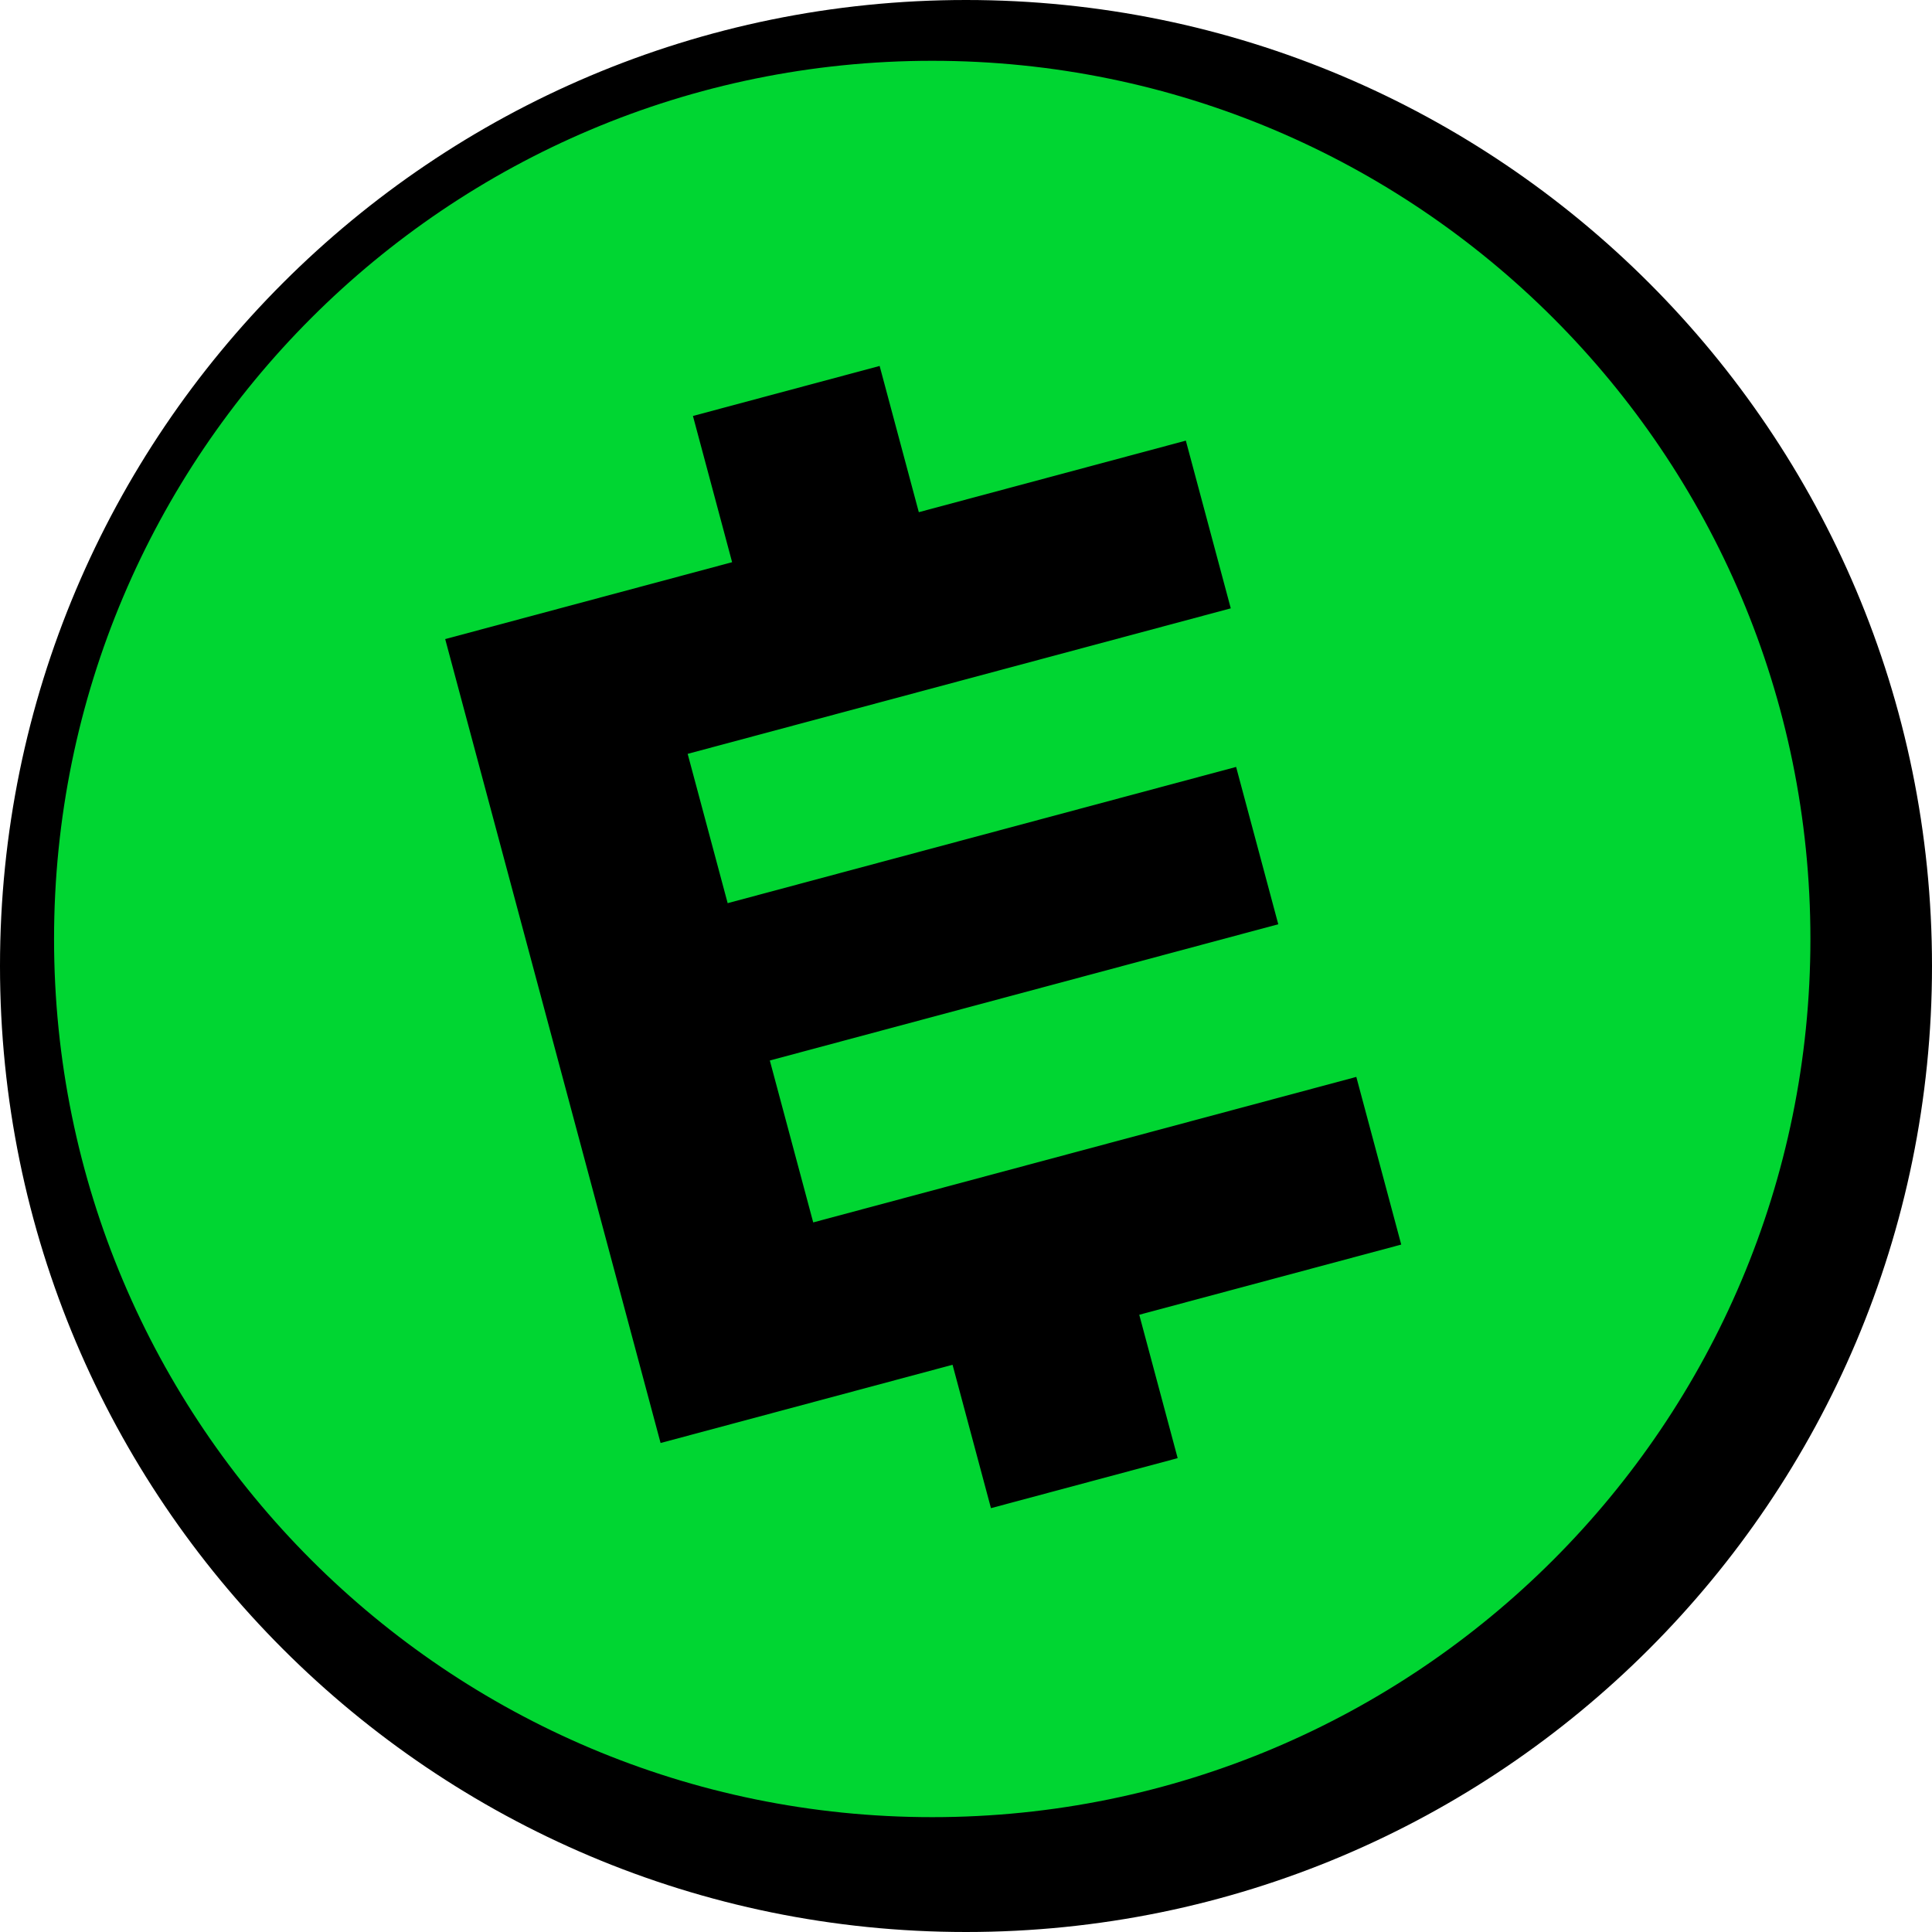
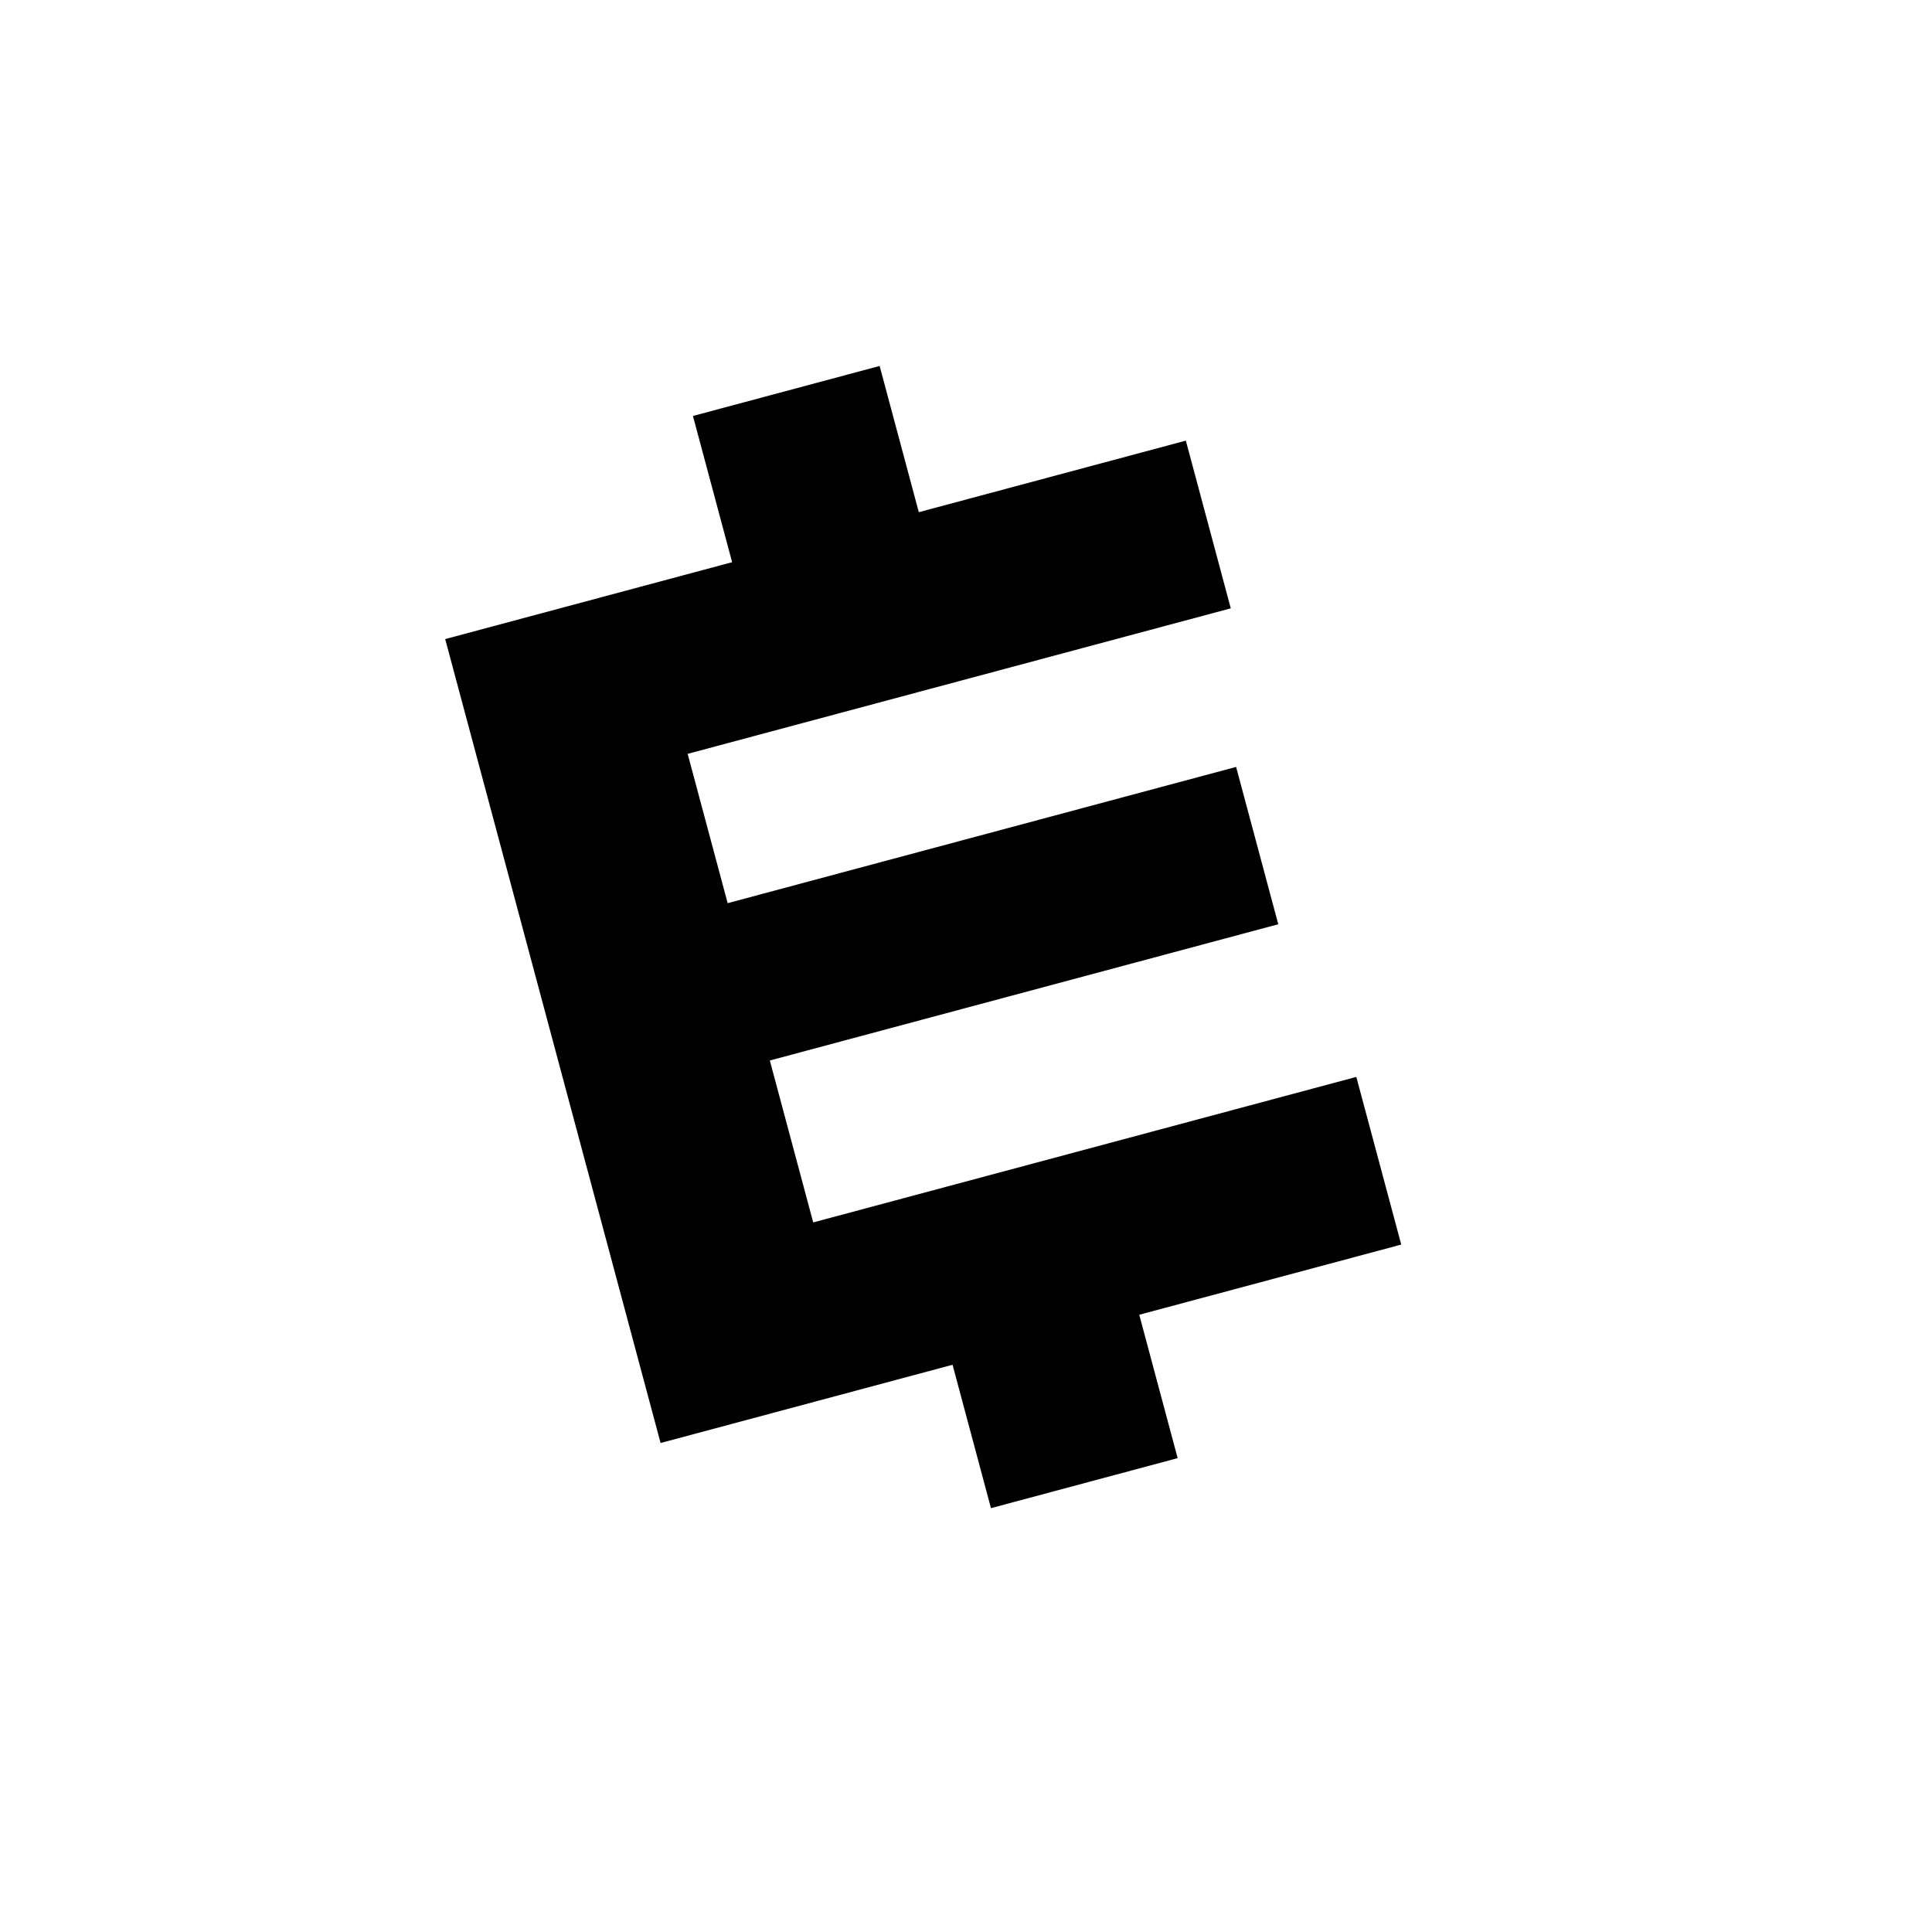
<svg xmlns="http://www.w3.org/2000/svg" viewBox="0 0 833.56 833.56">
  <defs>
    <style>.e{fill:#00d632;}.f{fill-rule:evenodd;}</style>
  </defs>
  <g id="a" />
  <g id="b">
    <g id="c">
      <g id="d">
-         <circle class="e" cx="416.78" cy="416.78" r="404.12" />
-         <path class="f" d="M416.78,833.56c230.18,0,416.78-186.6,416.78-416.78S646.96,0,416.78,0,0,186.6,0,416.78s186.6,416.78,416.78,416.78Zm-14.57-49.55c209.26,0,378.89-169.64,378.89-378.89S611.46,26.23,402.21,26.23,23.32,195.87,23.32,405.12s169.64,378.89,378.89,378.89Z" />
-         <path d="M531.01,262.45l-19.38-72.34-115.21,30.87-16.9-63.09-80.55,21.58,16.9,63.09-123.79,33.17,92.93,346.85,125.97-33.75,16.57,61.86,80.55-21.58-16.57-61.86,113.03-30.28-19.38-72.34-234.32,62.78-18.72-69.86,219.37-58.78-18.19-67.88-219.37,58.78-17.26-64.42,234.32-62.78Z" />
+         <path d="M531.01,262.45l-19.38-72.34-115.21,30.87-16.9-63.09-80.55,21.58,16.9,63.09-123.79,33.17,92.93,346.85,125.97-33.75,16.57,61.86,80.55-21.58-16.57-61.86,113.03-30.28-19.38-72.34-234.32,62.78-18.72-69.86,219.37-58.78-18.19-67.88-219.37,58.78-17.26-64.42,234.32-62.78" />
      </g>
    </g>
  </g>
</svg>